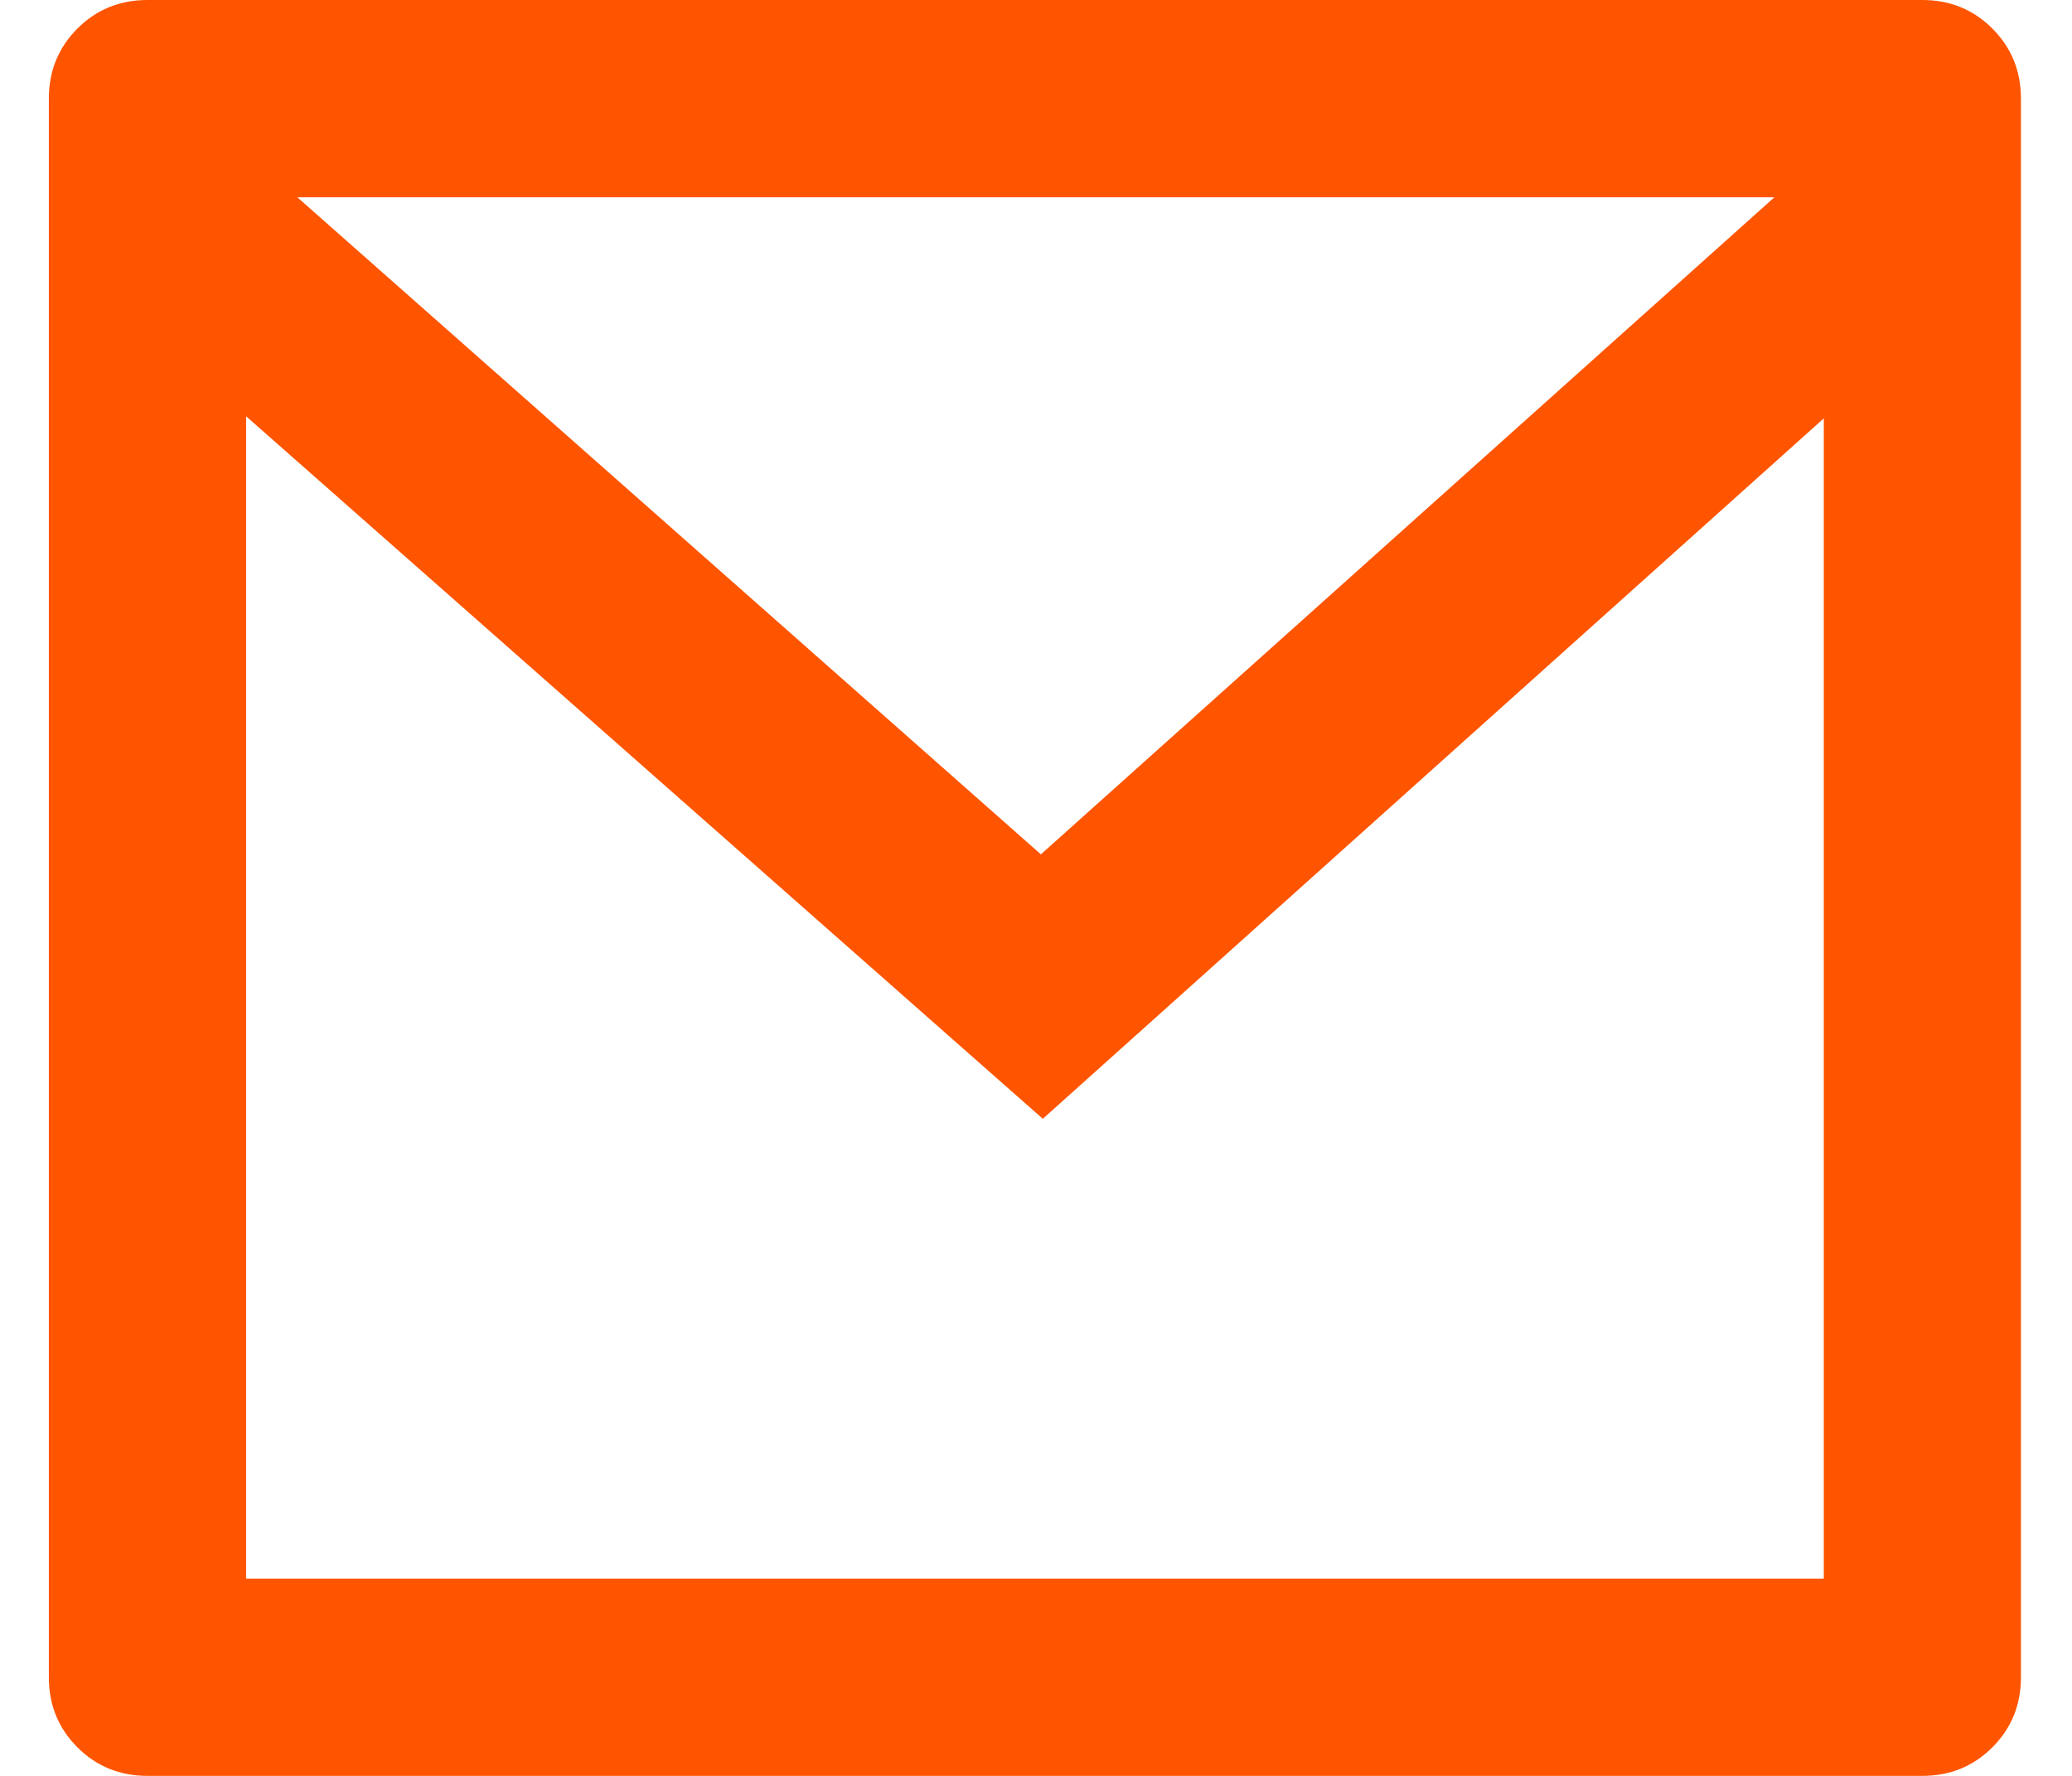
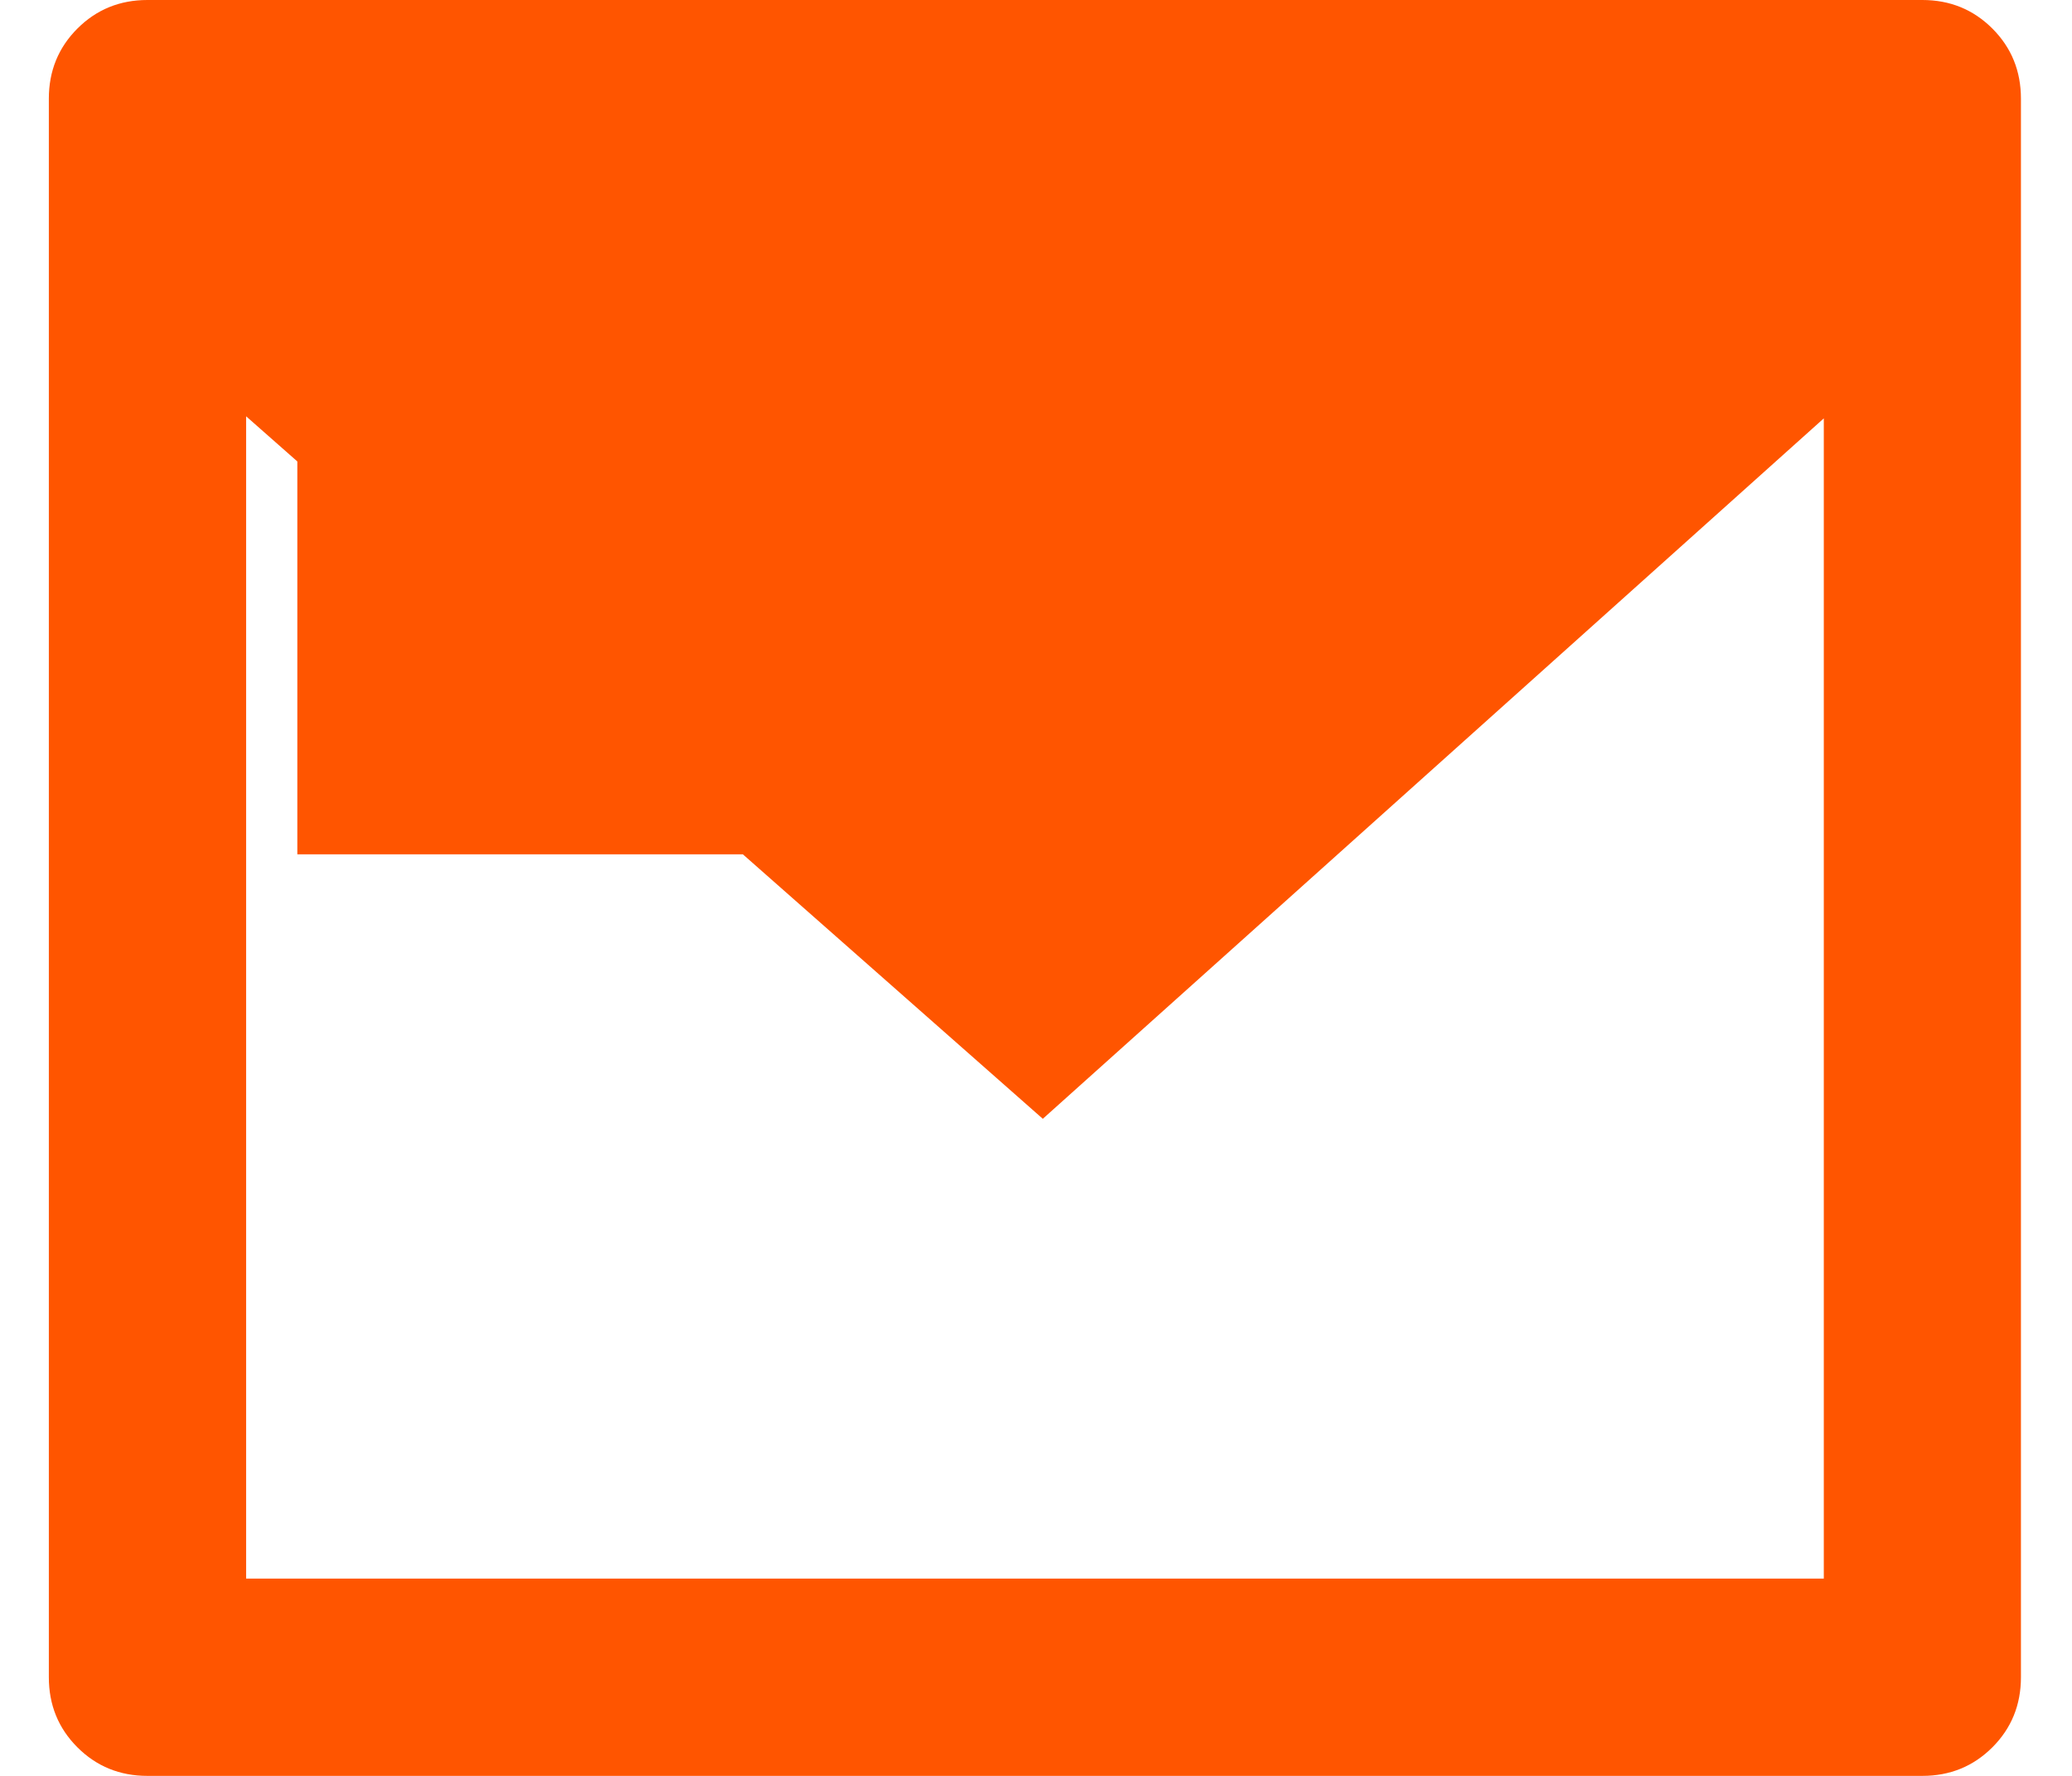
<svg xmlns="http://www.w3.org/2000/svg" width="14" height="12" viewBox="0 0 14 12" fill="none">
-   <path d="M0.996 0H12.989C13.175 0 13.333 0.064 13.462 0.193C13.591 0.322 13.655 0.48 13.655 0.667V11.333C13.655 11.52 13.591 11.678 13.462 11.807C13.333 11.936 13.175 12 12.989 12H0.996C0.81 12 0.652 11.936 0.523 11.807C0.394 11.678 0.33 11.52 0.33 11.333V0.667C0.33 0.48 0.394 0.322 0.523 0.193C0.652 0.064 0.81 0 0.996 0ZM12.323 2.827L7.046 7.56L1.663 2.813V10.667H12.323V2.827ZM2.009 1.333L7.033 5.773L11.989 1.333H2.009Z" fill="#FF5500" />
+   <path d="M0.996 0H12.989C13.175 0 13.333 0.064 13.462 0.193C13.591 0.322 13.655 0.48 13.655 0.667V11.333C13.655 11.52 13.591 11.678 13.462 11.807C13.333 11.936 13.175 12 12.989 12H0.996C0.81 12 0.652 11.936 0.523 11.807C0.394 11.678 0.33 11.52 0.33 11.333V0.667C0.33 0.48 0.394 0.322 0.523 0.193C0.652 0.064 0.81 0 0.996 0ZM12.323 2.827L7.046 7.56L1.663 2.813V10.667H12.323V2.827ZM2.009 1.333L7.033 5.773H2.009Z" fill="#FF5500" />
</svg>